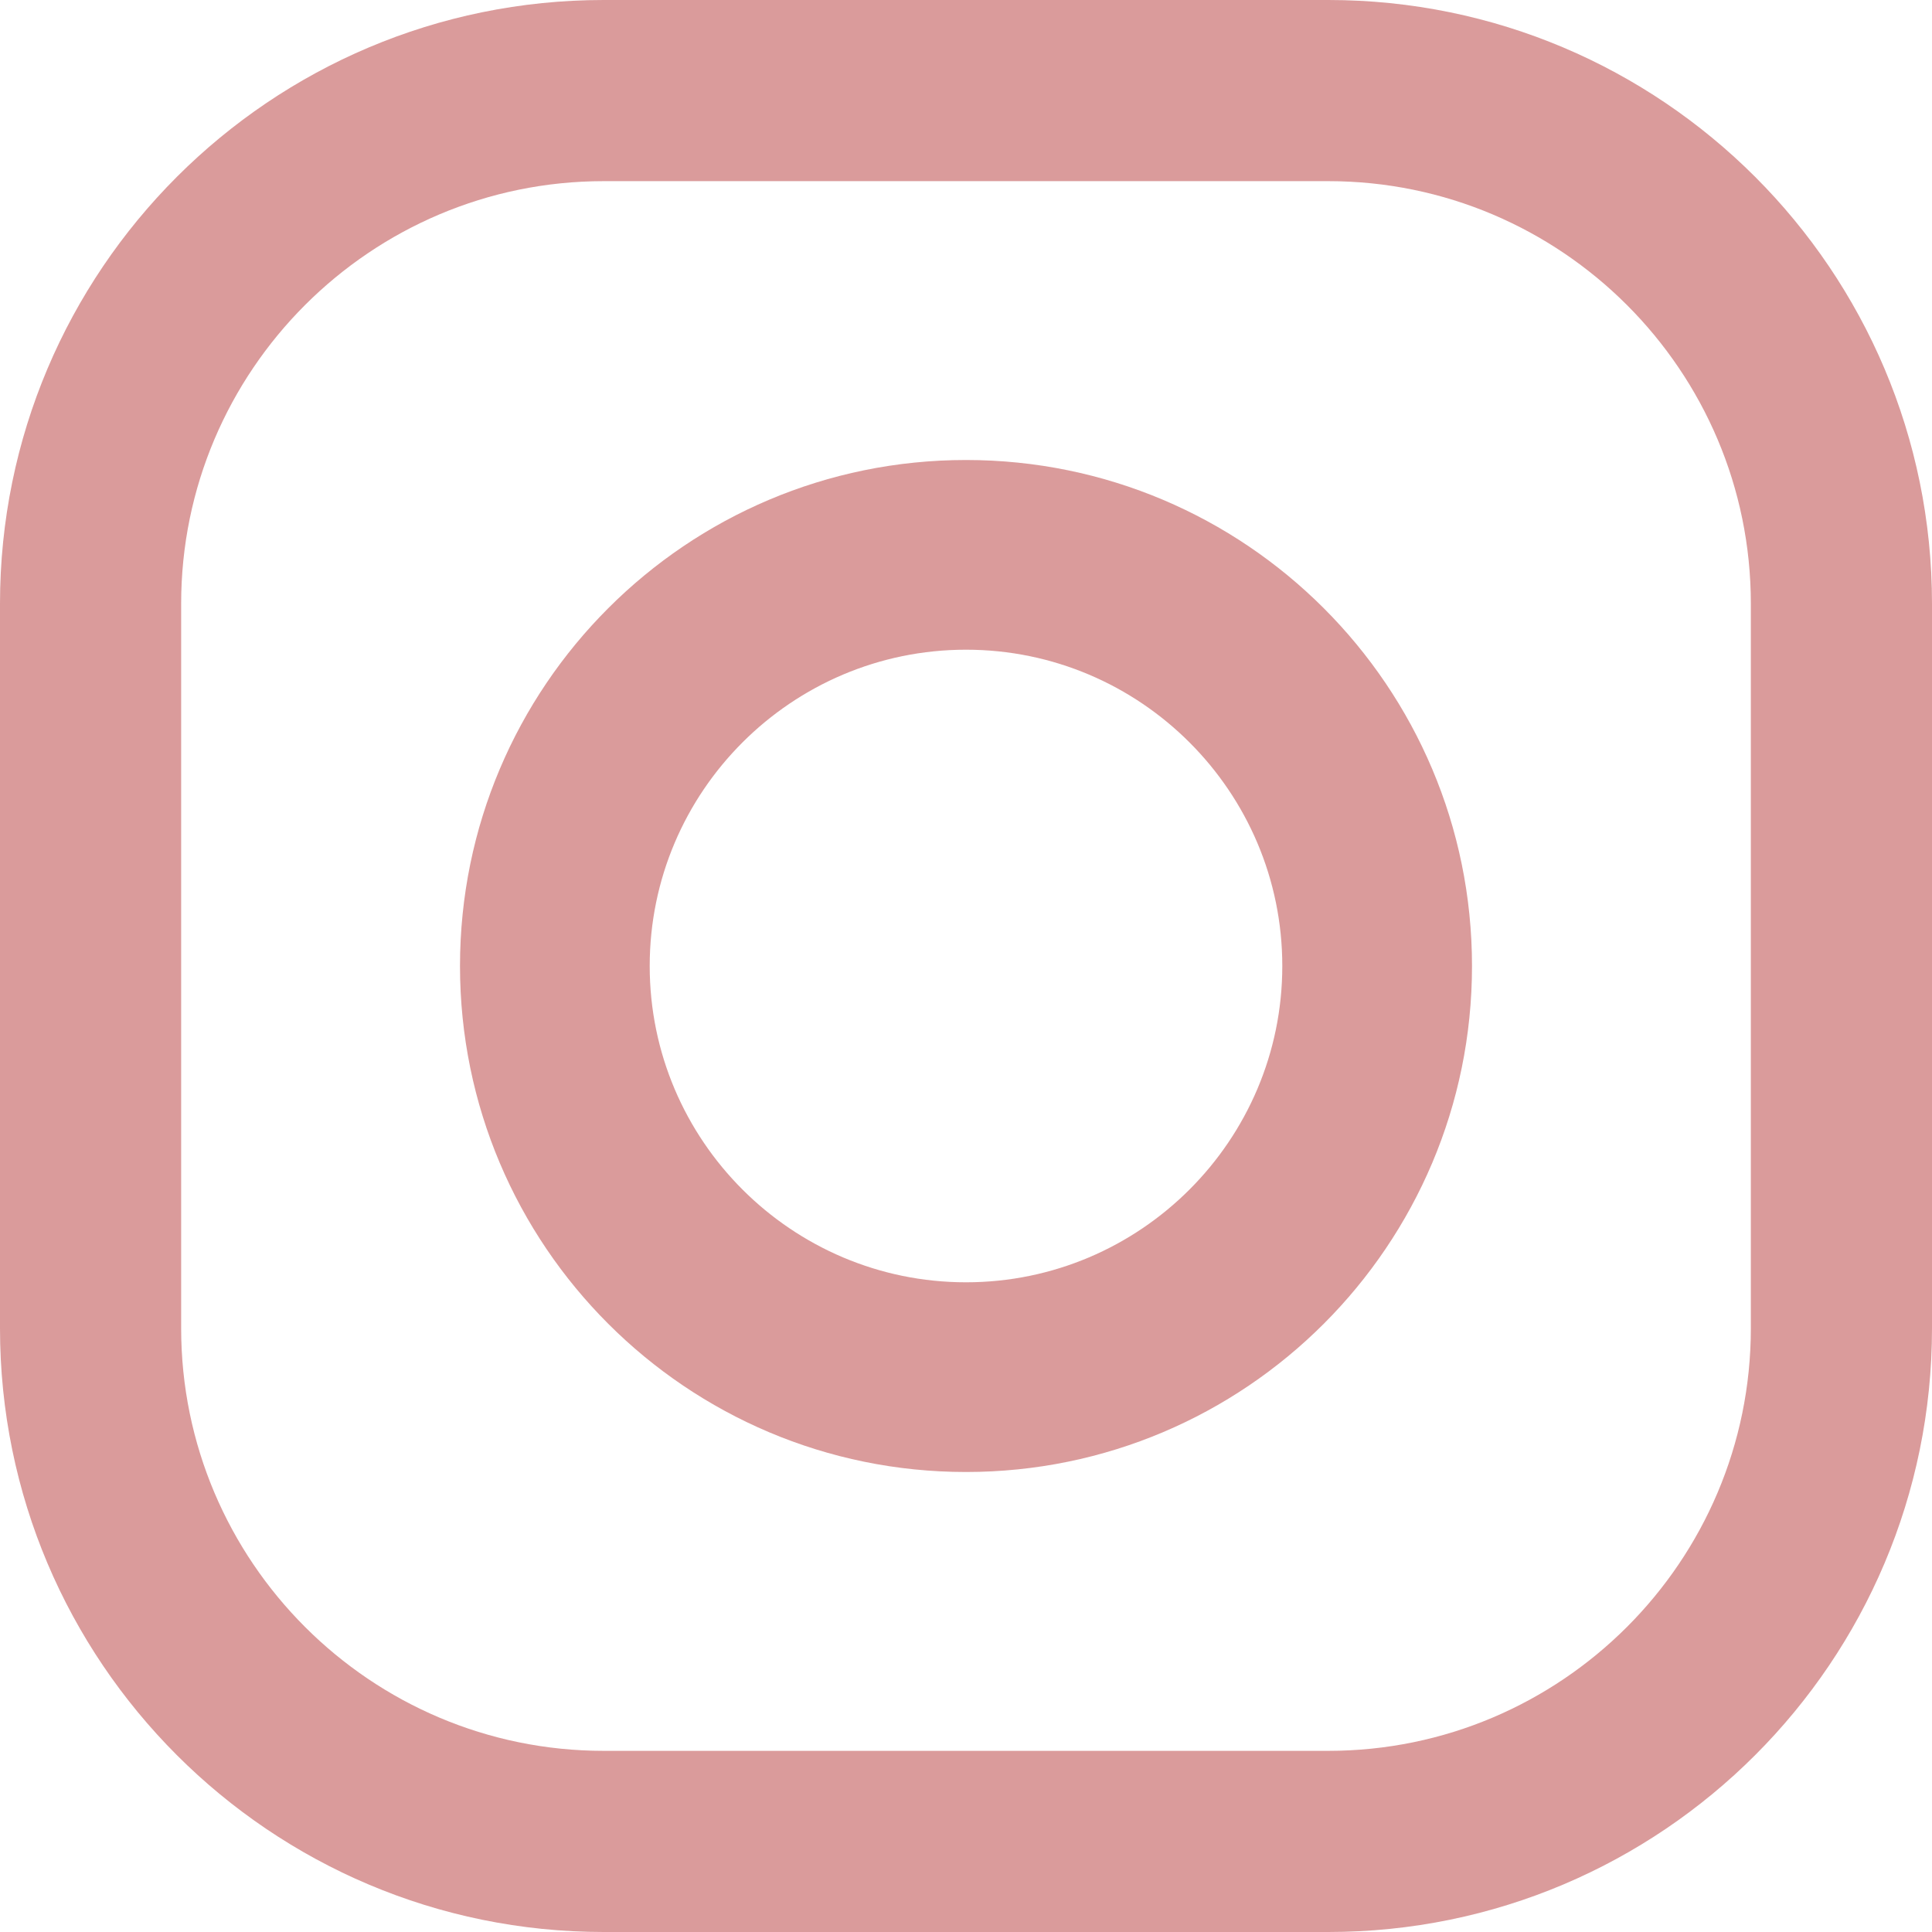
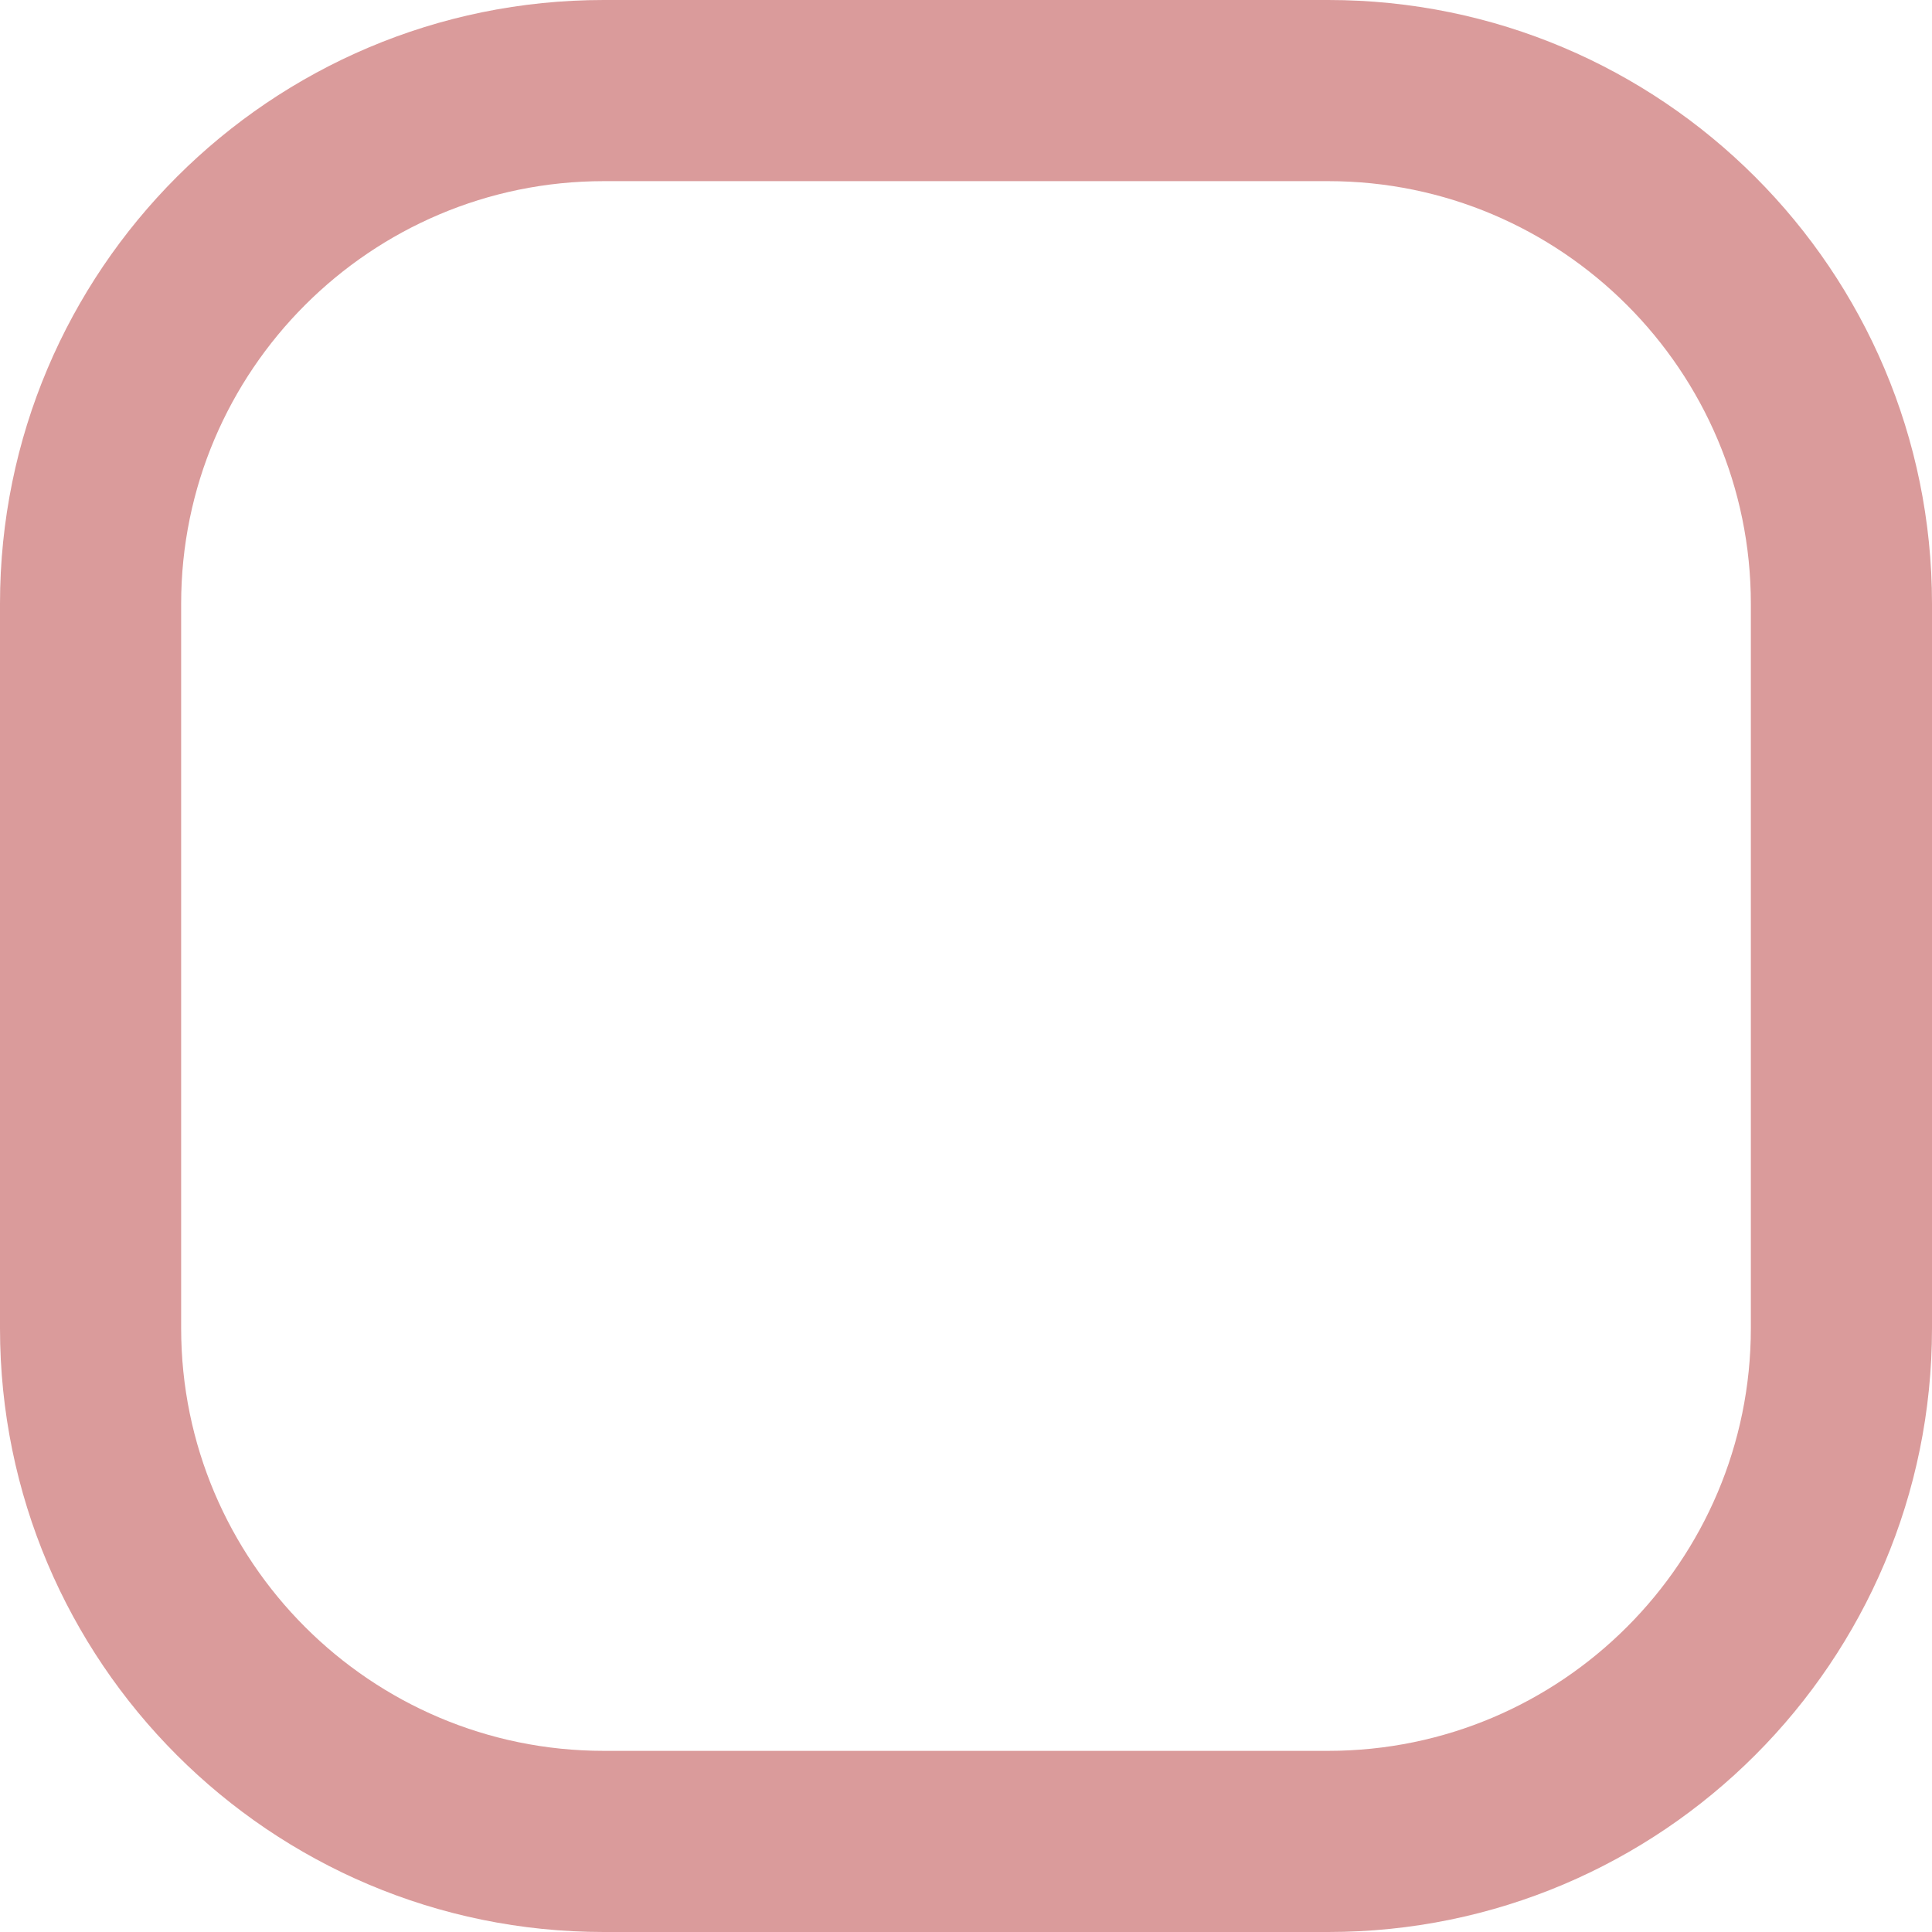
<svg xmlns="http://www.w3.org/2000/svg" width="21" height="21" viewBox="0 0 21 21" fill="none">
  <path d="M6.562 0H14.438C18.061 0 21 2.939 21 6.562V14.438C21 18.061 18.061 21 14.438 21H6.562C2.939 21 0 18.061 0 14.438V6.562C0 2.939 2.939 0 6.562 0ZM1.969 14.438C1.969 16.971 4.029 19.031 6.562 19.031H14.438C16.971 19.031 19.031 16.971 19.031 14.438V6.562C19.031 4.029 16.971 1.969 14.438 1.969H6.562C4.029 1.969 1.969 4.029 1.969 6.562V14.438Z" fill="#DA9B9B" />
-   <path d="M10.5 5C13.537 5 16 7.463 16 10.5C16 13.537 13.537 16 10.5 16C7.463 16 5 13.537 5 10.5C5 7.463 7.463 5 10.5 5ZM10.5 13.938C12.395 13.938 13.938 12.395 13.938 10.5C13.938 8.604 12.395 7.062 10.5 7.062C8.605 7.062 7.062 8.604 7.062 10.5C7.062 12.395 8.605 13.938 10.5 13.938Z" fill="#DA9B9B" />
</svg>